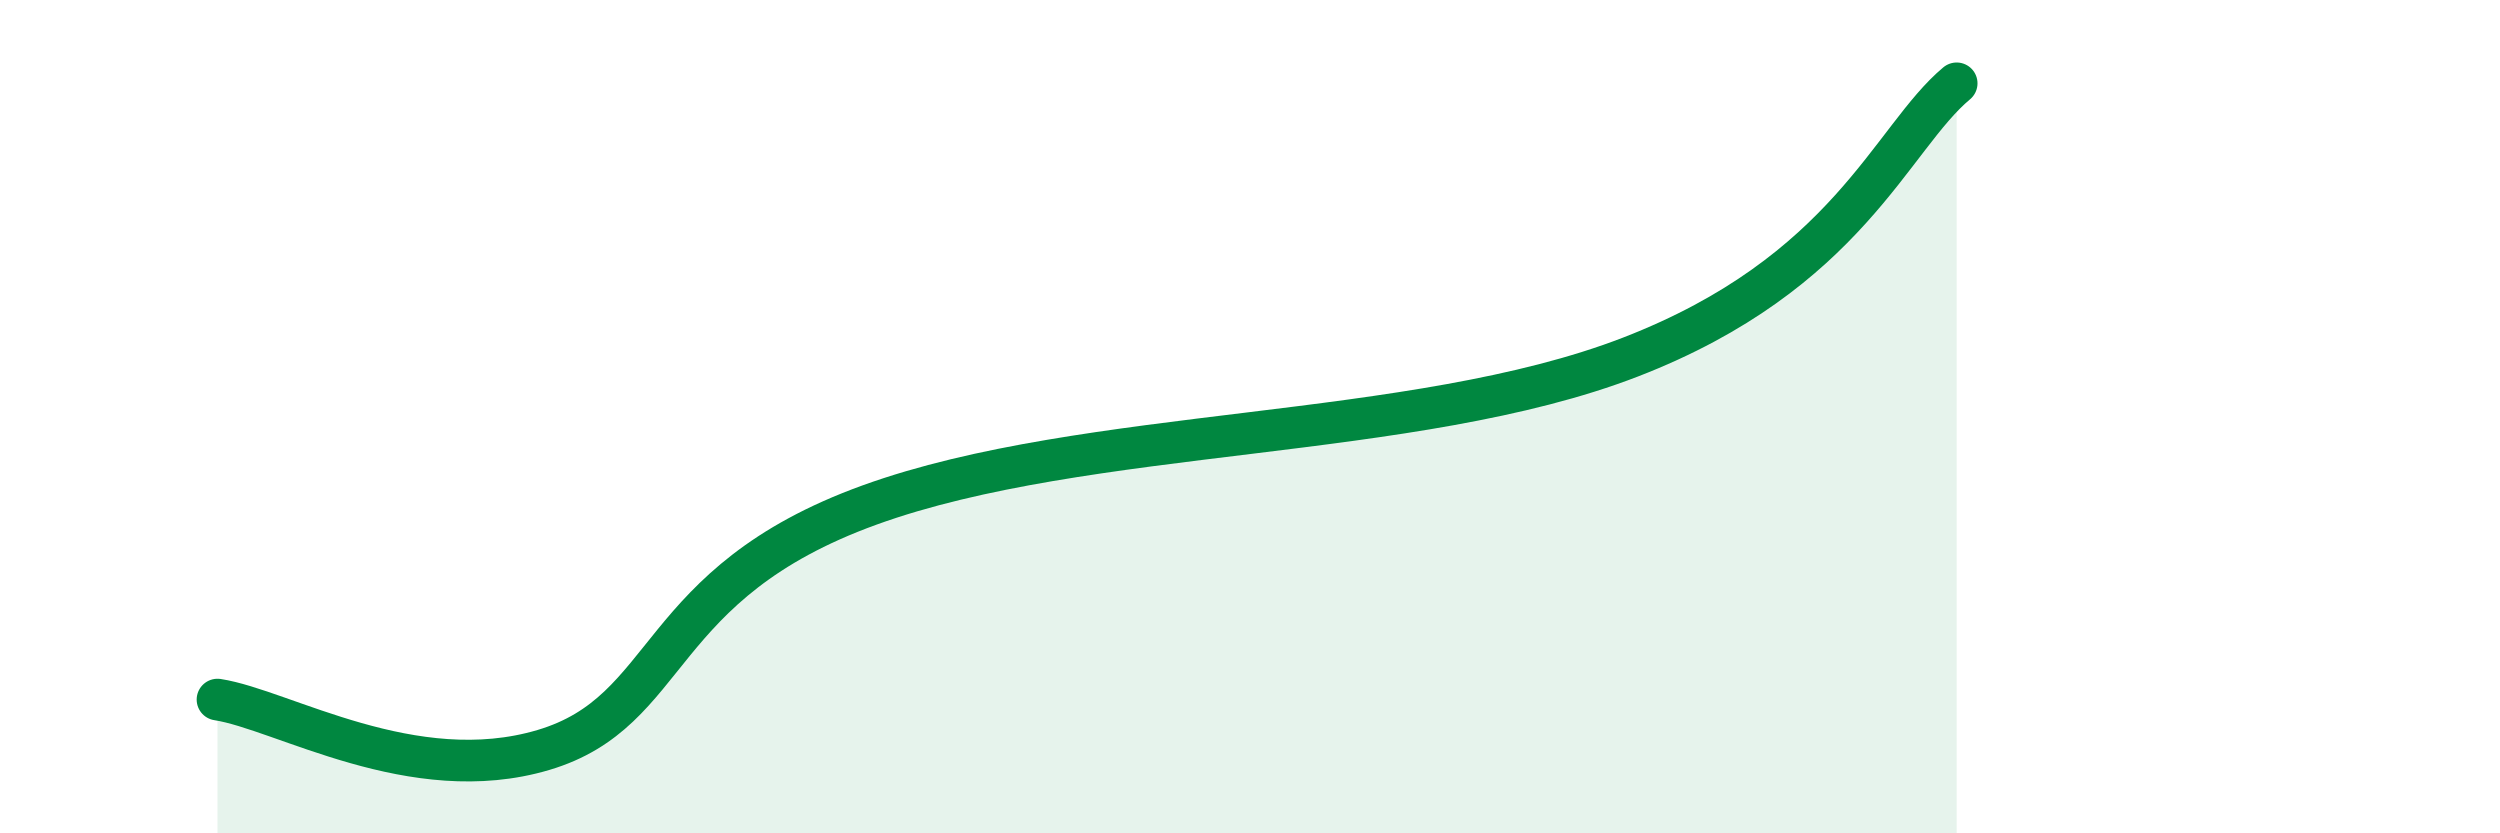
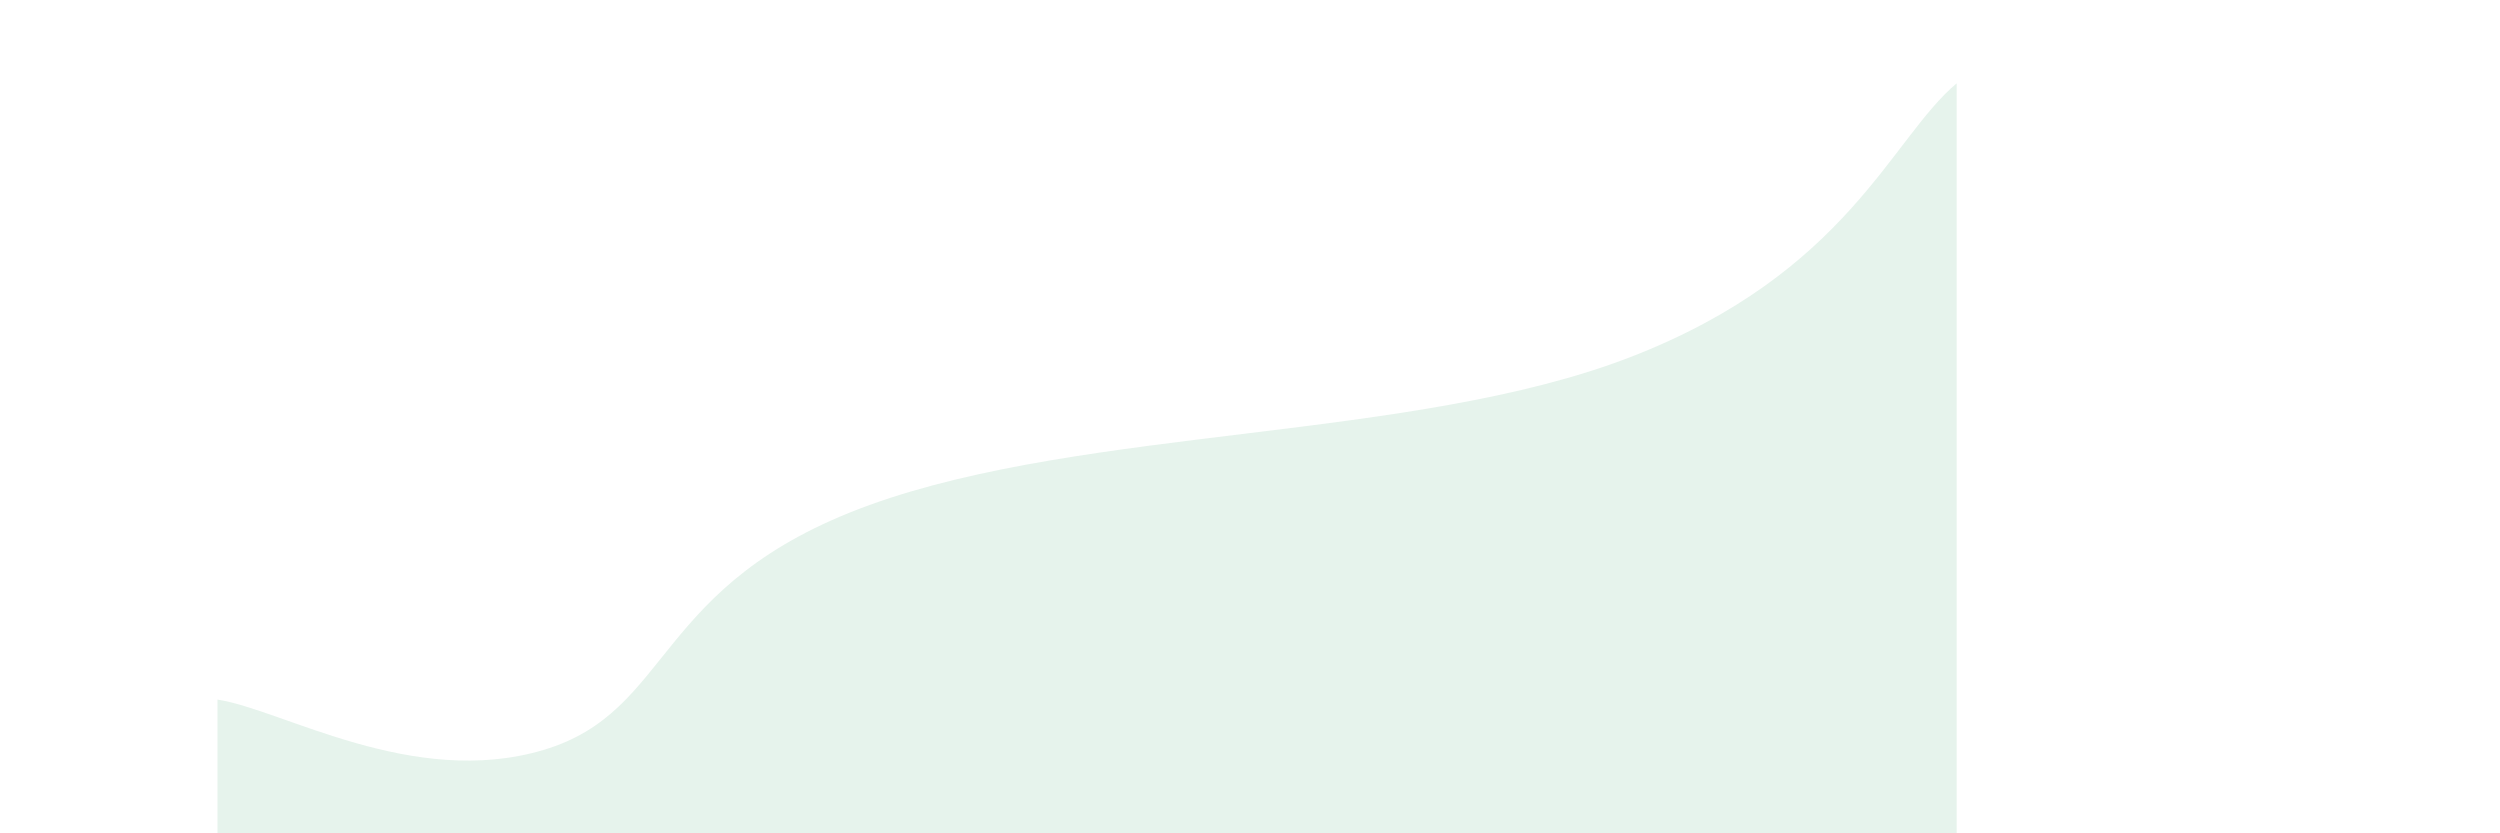
<svg xmlns="http://www.w3.org/2000/svg" width="60" height="20" viewBox="0 0 60 20">
  <path d="M 5.22,16.79 C 6.78,17.03 9.91,18.93 13.04,18 C 16.17,17.07 15.65,14.01 20.87,12.12 C 26.09,10.23 33.91,10.59 39.13,8.57 C 44.35,6.55 45.39,3.31 46.96,2L46.96 20L5.22 20Z" fill="#008740" opacity="0.1" stroke-linecap="round" stroke-linejoin="round" />
-   <path d="M 5.22,16.79 C 6.78,17.03 9.91,18.93 13.04,18 C 16.17,17.07 15.65,14.01 20.87,12.12 C 26.09,10.23 33.91,10.59 39.13,8.57 C 44.35,6.55 45.39,3.31 46.96,2" stroke="#008740" stroke-width="1" fill="none" stroke-linecap="round" stroke-linejoin="round" />
</svg>